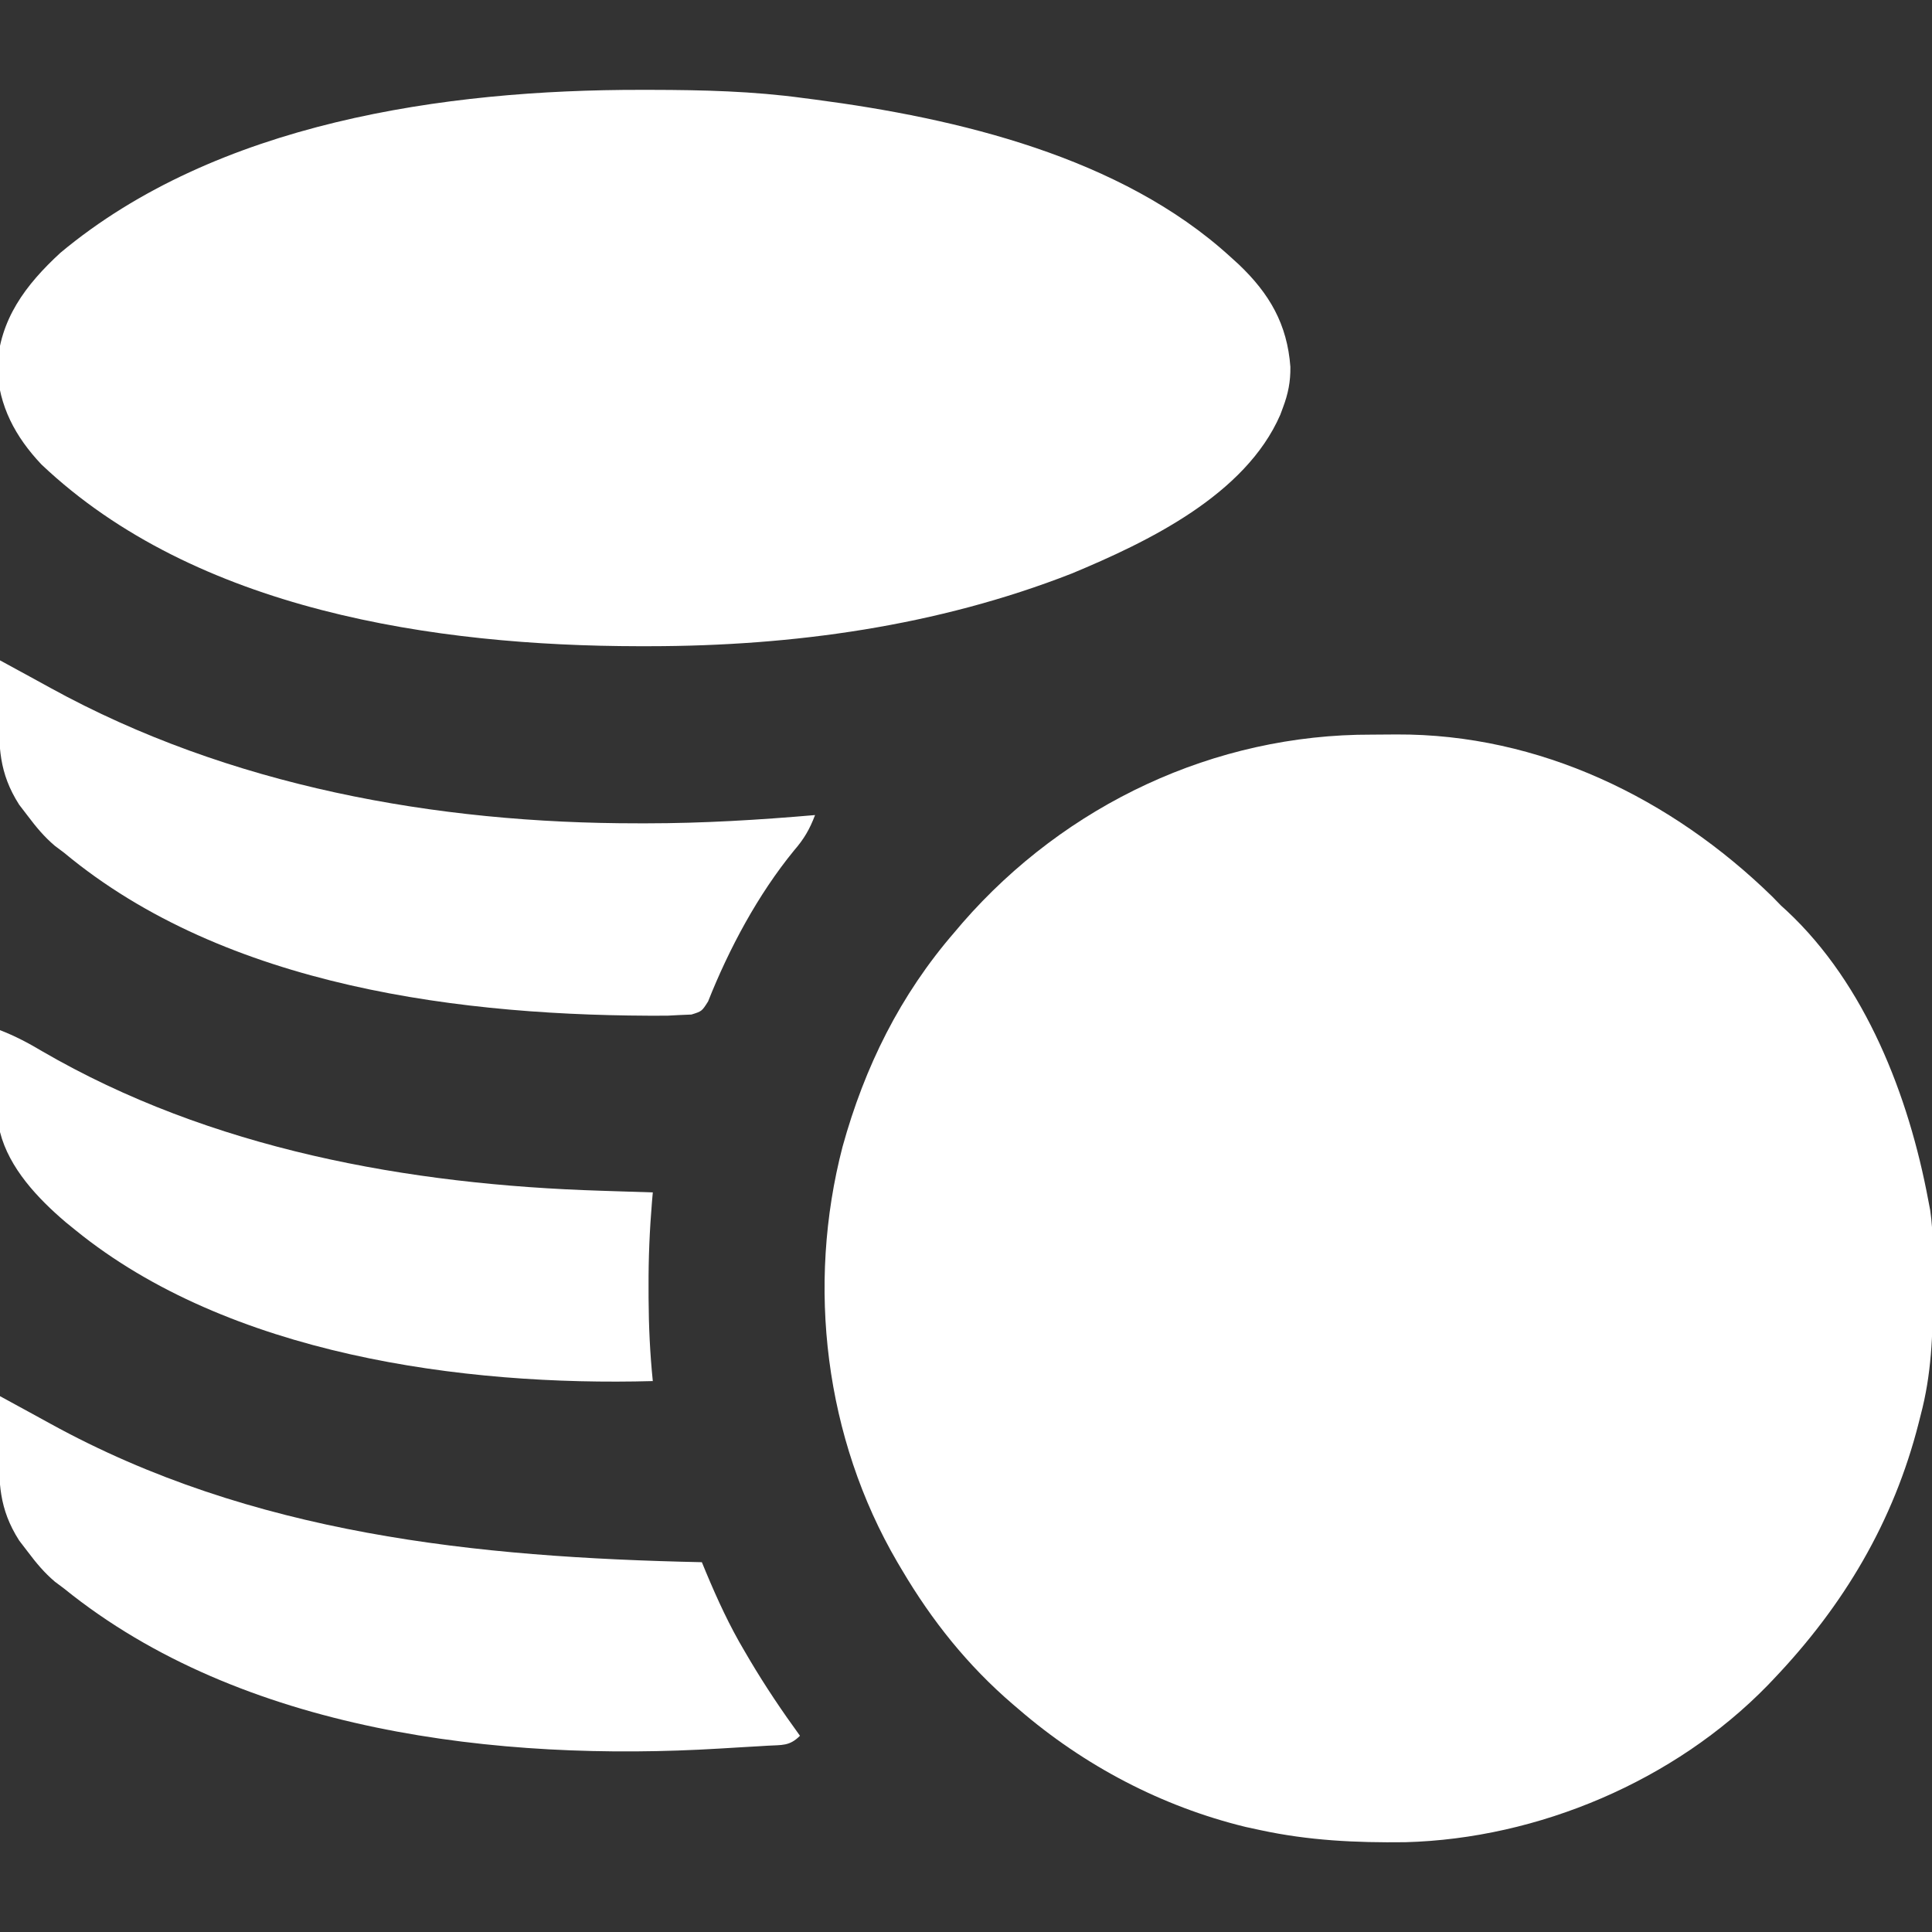
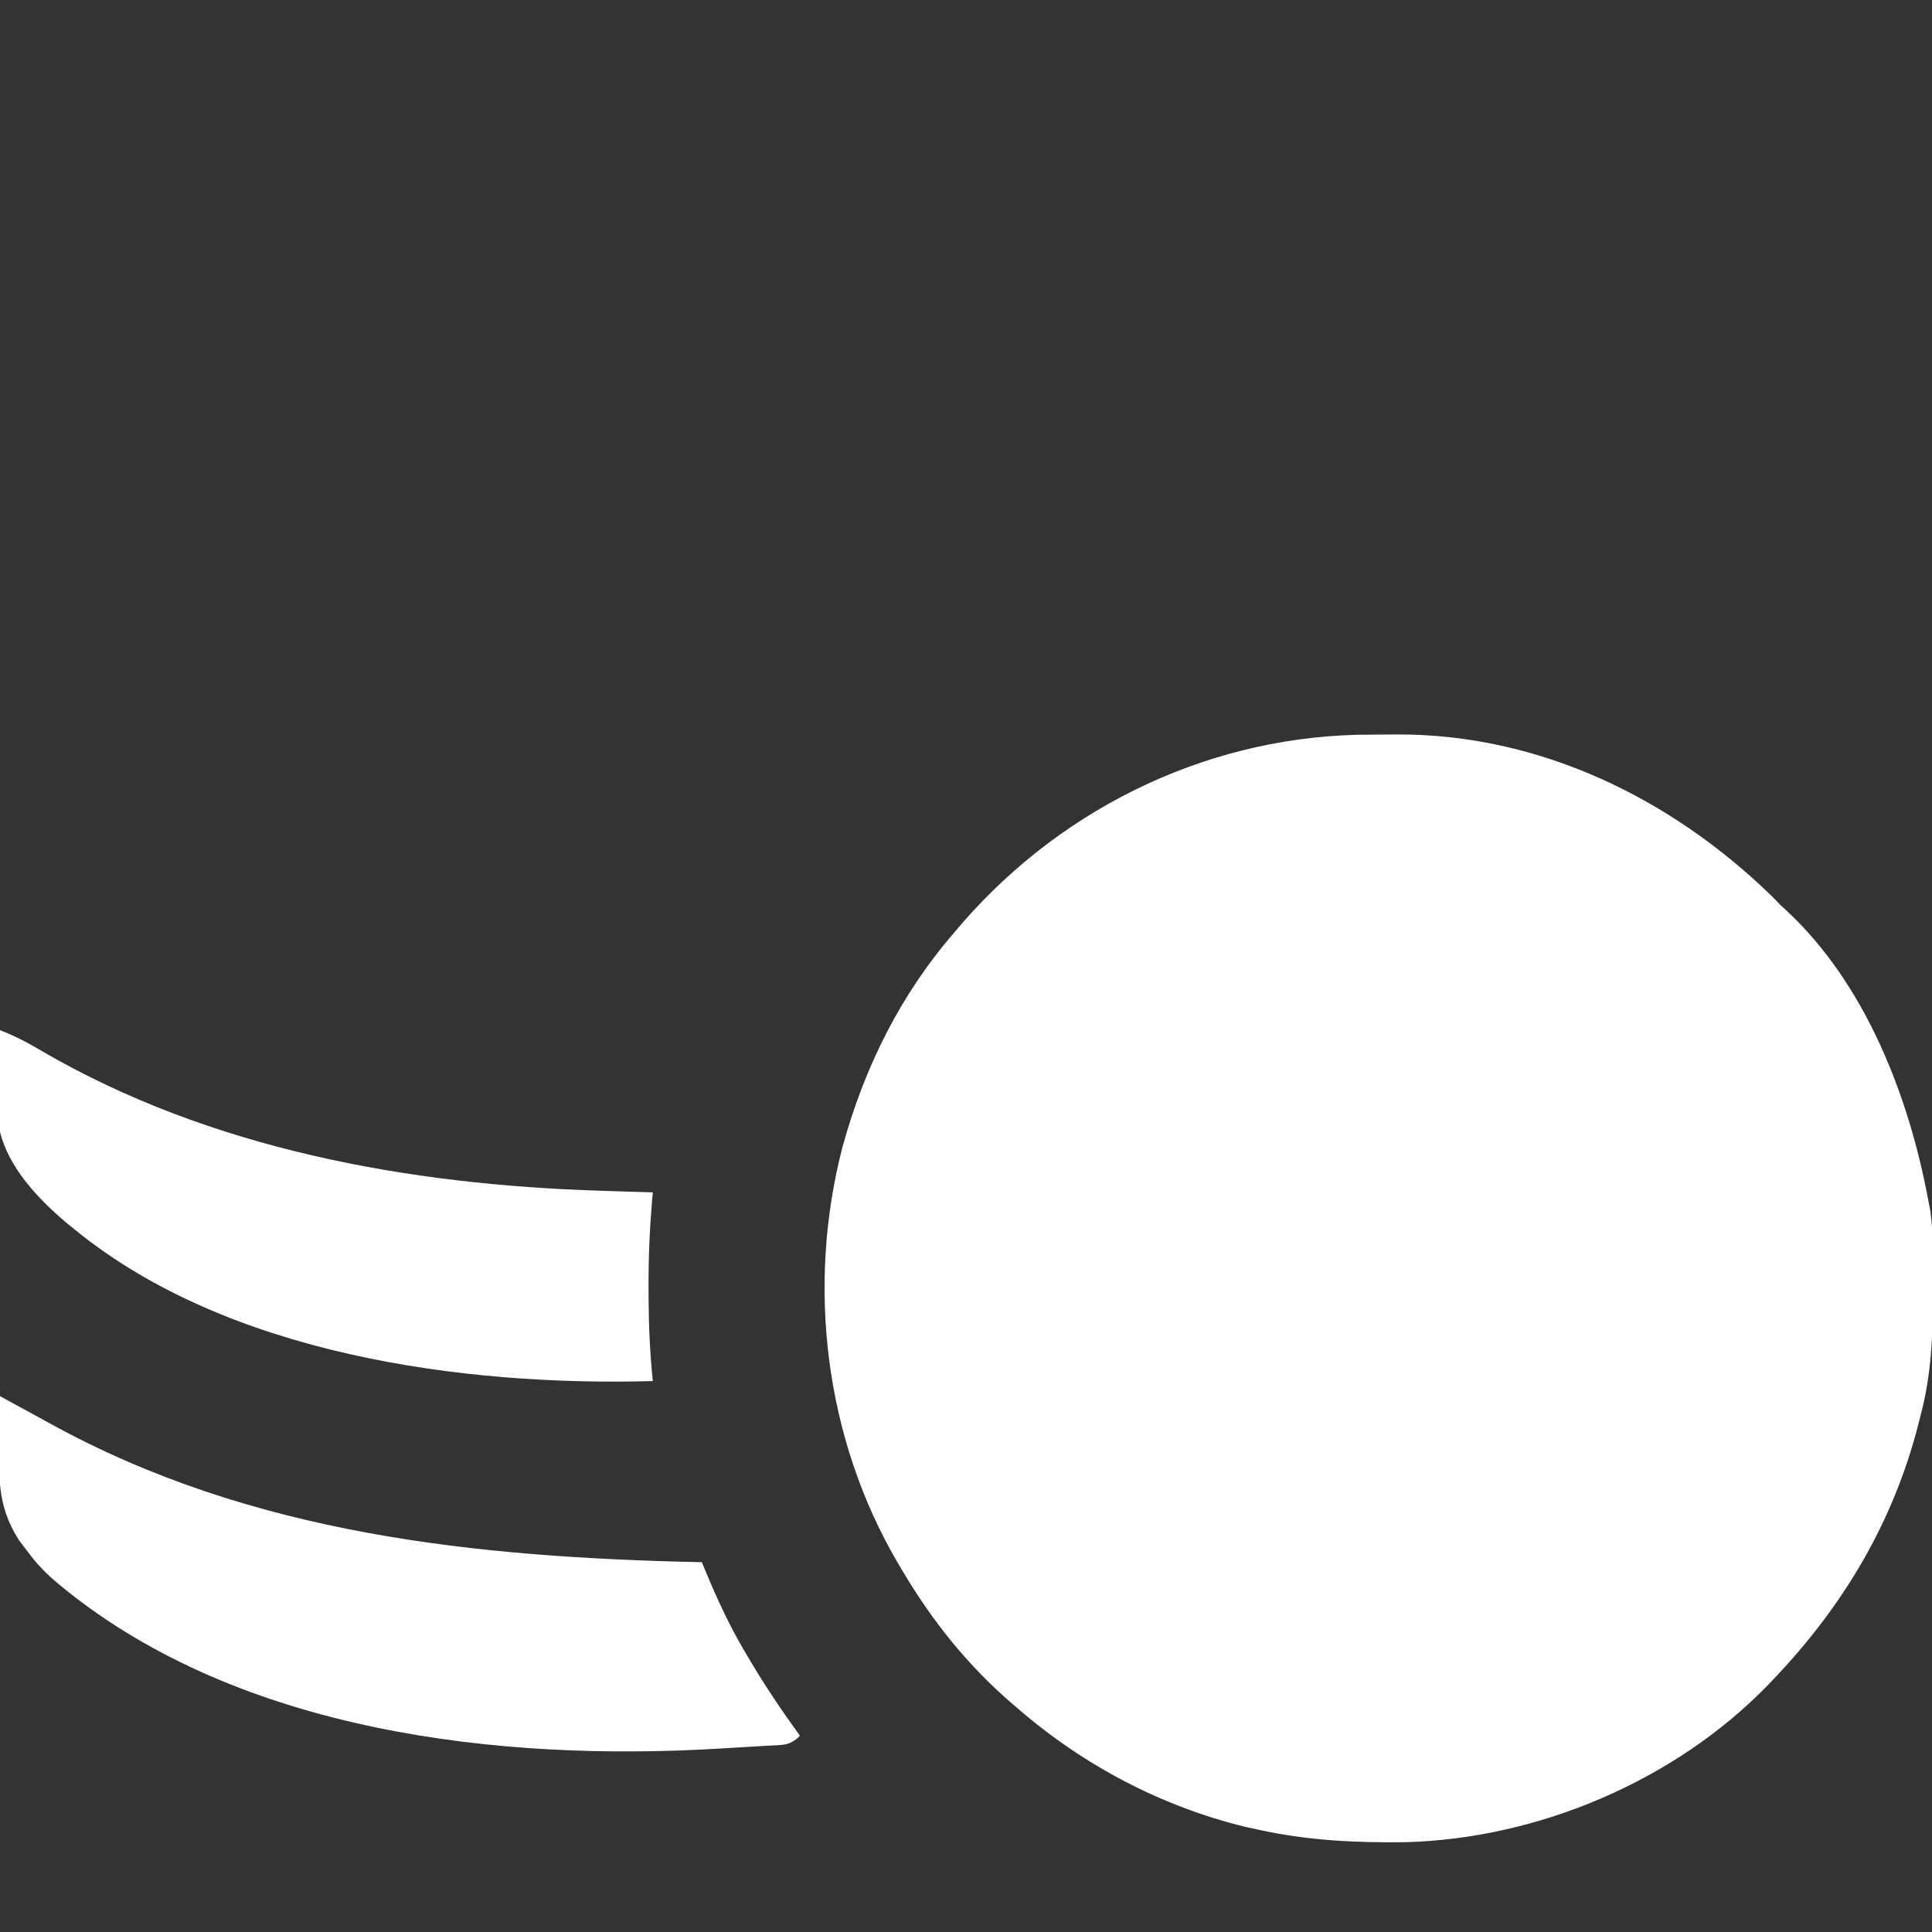
<svg xmlns="http://www.w3.org/2000/svg" version="1.1" width="512px" height="512px" transform="rotate(0) scale(1, 1)">
  <rect width="100%" height="100%" fill="#333333" stroke="none" />
  <path d="M0 0 C2.181 0.003 4.36 -0.02 6.541 -0.046 C44.385 -0.215 79.459 16.885 106.135 42.941 C106.898 43.724 107.661 44.508 108.447 45.316 C108.942 45.766 109.437 46.215 109.947 46.679 C130.885 66.211 142.29 95.789 147.447 123.316 C147.62 124.216 147.793 125.117 147.971 126.044 C148.913 132.515 148.692 139.099 148.697 145.628 C148.698 146.396 148.699 147.165 148.699 147.956 C148.684 159.041 148.312 169.547 145.447 180.316 C145.276 180.998 145.104 181.68 144.927 182.382 C138.271 208.601 125.05 230.796 106.447 250.316 C105.686 251.116 105.686 251.116 104.908 251.932 C80.277 277.246 44.139 292.582 8.865 293.519 C-4.239 293.683 -16.73 293.086 -29.553 290.316 C-30.842 290.037 -32.131 289.759 -33.459 289.472 C-55.702 284.051 -76.255 273.229 -93.553 258.316 C-94.081 257.866 -94.609 257.416 -95.153 256.952 C-107.108 246.69 -116.569 234.841 -124.553 221.316 C-124.933 220.675 -125.314 220.035 -125.706 219.375 C-144.977 186.429 -149.856 146.063 -140.264 109.195 C-134.405 88.014 -125.004 68.991 -110.553 52.316 C-109.868 51.51 -109.184 50.704 -108.479 49.874 C-81.14 18.511 -41.704 -0.125 0 0 Z " fill="#ffffff" transform="translate(363.553,194.684)" />
-   <path d="M0 0 C0.911 0.001 1.823 0.001 2.762 0.002 C16.297 0.026 29.636 0.349 43.062 2.188 C44.061 2.316 45.06 2.445 46.089 2.578 C83.808 7.521 127.107 17.778 156.062 44.188 C157.188 45.208 157.188 45.208 158.336 46.25 C166.488 54.008 171.193 62.103 172.027 73.414 C172.077 77.329 171.438 80.538 170.062 84.188 C169.711 85.137 169.711 85.137 169.352 86.105 C160.097 107.374 134.243 119.792 114.062 128.188 C78.47 142.111 40.23 147.412 2.188 147.438 C1.267 147.438 0.346 147.439 -0.602 147.44 C-54.584 147.377 -118.124 137.985 -158.969 99.262 C-165.861 91.962 -170.242 83.817 -170.688 73.688 C-170.085 60.849 -163.146 51.673 -153.938 43.188 C-112.537 8.639 -52.127 -0.064 0 0 Z " fill="#ffffff" transform="translate(169.938,23.812)" />
-   <path d="M0 0 C1.647 0.898 3.294 1.797 4.941 2.695 C6.454 3.52 6.454 3.52 7.997 4.36 C9.788 5.338 11.579 6.319 13.367 7.304 C60.652 33.313 115.516 43.243 169.125 43.188 C169.846 43.188 170.567 43.189 171.309 43.19 C186.268 43.188 201.097 42.289 216 41 C214.572 44.761 213.081 47.332 210.438 50.375 C200.856 62.088 193.226 76.362 187.648 90.402 C186 93 186 93 183.242 93.863 C181.637 93.931 181.637 93.931 180 94 C178.951 94.055 177.901 94.111 176.82 94.168 C122.861 94.453 59.932 86.719 17 51 C16.19 50.393 15.381 49.786 14.547 49.16 C11.708 46.752 9.615 44.221 7.375 41.25 C6.62 40.265 5.864 39.28 5.086 38.266 C-0.312 29.815 -0.39 22.835 -0.188 13 C-0.174 11.748 -0.16 10.497 -0.146 9.207 C-0.111 6.138 -0.062 3.069 0 0 Z " fill="#ffffff" transform="translate(0,175)" />
-   <path d="M0 0 C1.647 0.898 3.294 1.797 4.941 2.695 C6.454 3.52 6.454 3.52 7.997 4.36 C9.788 5.338 11.579 6.319 13.367 7.304 C66.747 36.666 126.159 42.724 186 44 C186.371 44.9 186.743 45.799 187.126 46.726 C190.148 53.931 193.31 60.837 197.312 67.562 C197.779 68.358 198.245 69.154 198.726 69.974 C202.826 76.885 207.275 83.501 212 90 C209.212 92.788 207.274 92.4 203.367 92.633 C202.698 92.674 202.028 92.716 201.338 92.759 C199.911 92.845 198.484 92.927 197.056 93.005 C194.931 93.122 192.808 93.253 190.684 93.387 C132.211 96.919 63.946 88.999 17 51 C16.185 50.39 15.371 49.781 14.531 49.152 C11.702 46.747 9.61 44.214 7.375 41.25 C6.62 40.265 5.864 39.28 5.086 38.266 C-0.312 29.815 -0.39 22.835 -0.188 13 C-0.174 11.748 -0.16 10.497 -0.146 9.207 C-0.111 6.138 -0.062 3.069 0 0 Z " fill="#ffffff" transform="translate(0,370)" />
+   <path d="M0 0 C1.647 0.898 3.294 1.797 4.941 2.695 C6.454 3.52 6.454 3.52 7.997 4.36 C9.788 5.338 11.579 6.319 13.367 7.304 C66.747 36.666 126.159 42.724 186 44 C186.371 44.9 186.743 45.799 187.126 46.726 C190.148 53.931 193.31 60.837 197.312 67.562 C197.779 68.358 198.245 69.154 198.726 69.974 C202.826 76.885 207.275 83.501 212 90 C209.212 92.788 207.274 92.4 203.367 92.633 C202.698 92.674 202.028 92.716 201.338 92.759 C199.911 92.845 198.484 92.927 197.056 93.005 C194.931 93.122 192.808 93.253 190.684 93.387 C132.211 96.919 63.946 88.999 17 51 C11.702 46.747 9.61 44.214 7.375 41.25 C6.62 40.265 5.864 39.28 5.086 38.266 C-0.312 29.815 -0.39 22.835 -0.188 13 C-0.174 11.748 -0.16 10.497 -0.146 9.207 C-0.111 6.138 -0.062 3.069 0 0 Z " fill="#ffffff" transform="translate(0,370)" />
  <path d="M0 0 C3.97 1.537 7.464 3.379 11.125 5.562 C55.816 31.537 108.206 40.986 159.312 42.562 C160.65 42.606 161.988 42.649 163.326 42.693 C166.551 42.798 169.775 42.9 173 43 C172.929 43.799 172.859 44.598 172.786 45.422 C172.156 52.965 171.84 60.432 171.875 68 C171.877 69.035 171.879 70.07 171.881 71.137 C171.922 78.472 172.253 85.701 173 93 C122.584 94.39 60.559 85.982 20 53 C18.691 51.937 18.691 51.937 17.355 50.852 C10.039 44.599 2.436 36.608 0 27 C-0.355 22.347 -0.283 17.725 -0.188 13.062 C-0.174 11.806 -0.16 10.55 -0.146 9.256 C-0.111 6.17 -0.062 3.085 0 0 Z " fill="#ffffff" transform="translate(0,273)" />
</svg>